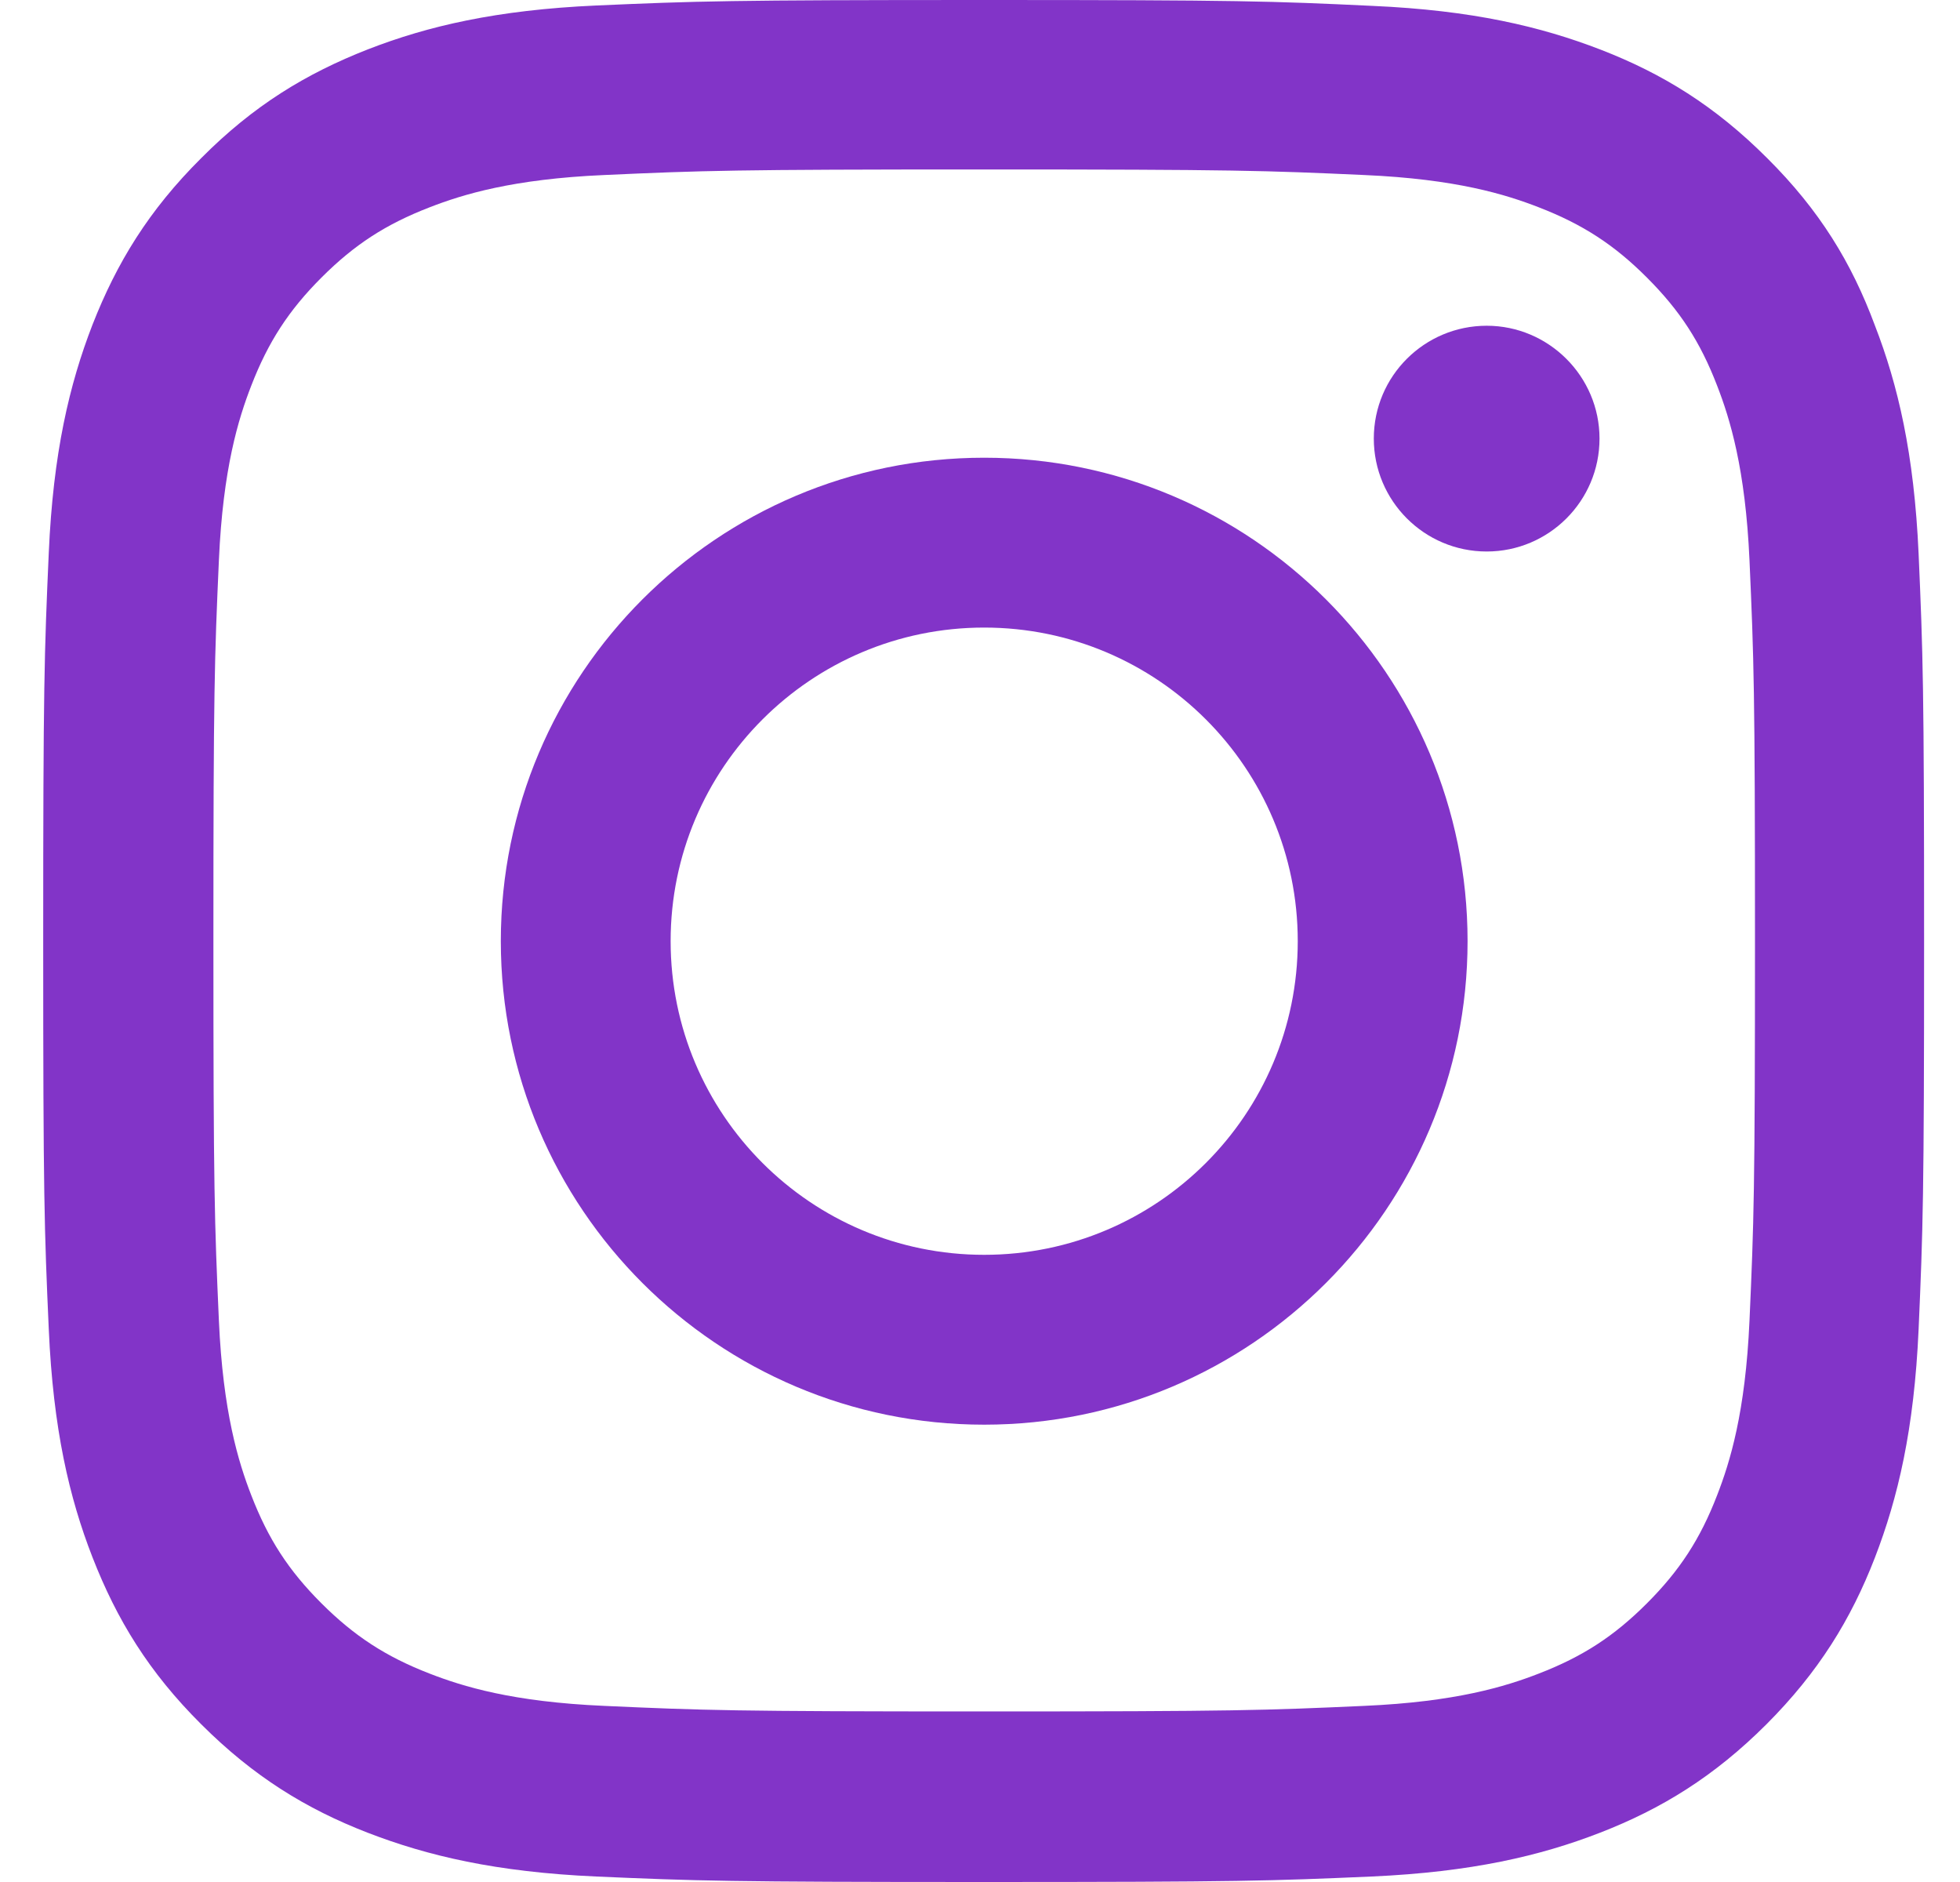
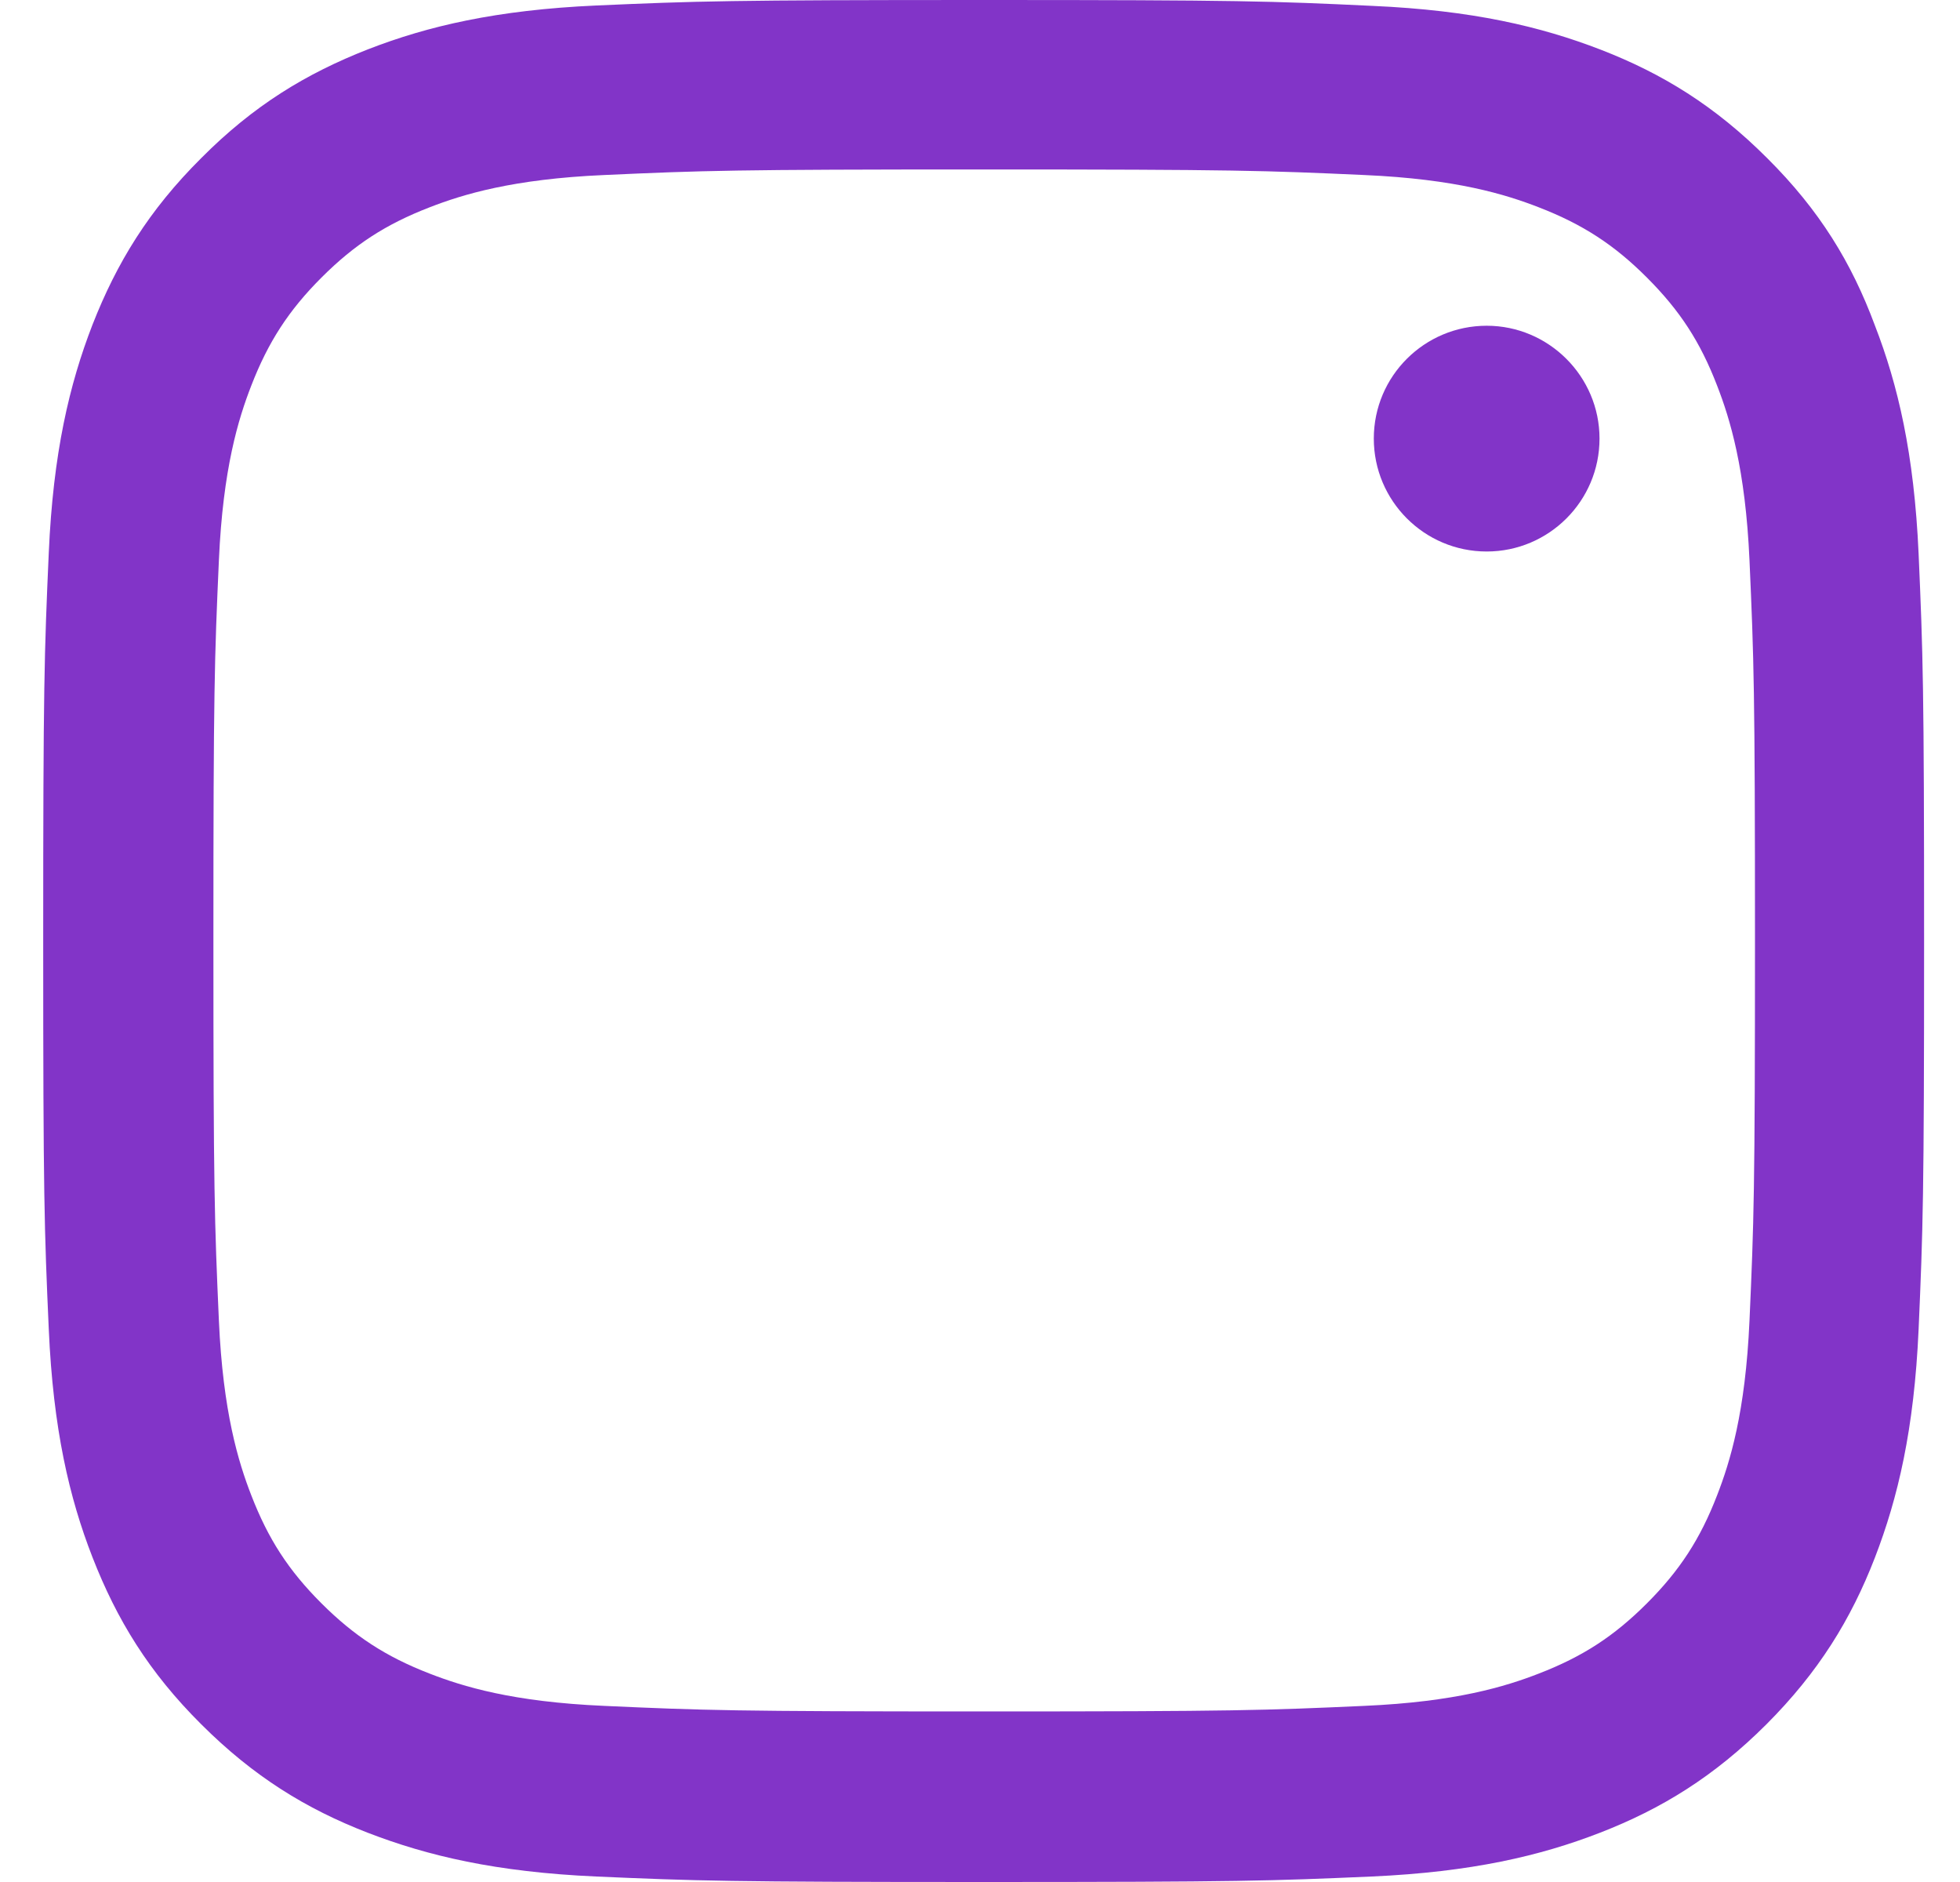
<svg xmlns="http://www.w3.org/2000/svg" width="25" height="24" viewBox="0 0 25 24" fill="none">
  <path d="M12.554 2.161C15.761 2.161 16.14 2.175 17.401 2.232C18.573 2.283 19.206 2.48 19.628 2.644C20.186 2.86 20.59 3.122 21.007 3.54C21.429 3.962 21.687 4.36 21.902 4.918C22.066 5.34 22.263 5.978 22.315 7.145C22.371 8.411 22.385 8.791 22.385 11.993C22.385 15.2 22.371 15.58 22.315 16.841C22.263 18.013 22.066 18.646 21.902 19.068C21.687 19.626 21.424 20.029 21.007 20.446C20.585 20.868 20.186 21.126 19.628 21.342C19.206 21.506 18.569 21.703 17.401 21.754C16.136 21.811 15.756 21.825 12.554 21.825C9.347 21.825 8.967 21.811 7.706 21.754C6.534 21.703 5.901 21.506 5.479 21.342C4.921 21.126 4.518 20.863 4.1 20.446C3.678 20.024 3.421 19.626 3.205 19.068C3.041 18.646 2.844 18.008 2.792 16.841C2.736 15.575 2.722 15.195 2.722 11.993C2.722 8.786 2.736 8.406 2.792 7.145C2.844 5.973 3.041 5.34 3.205 4.918C3.421 4.36 3.683 3.957 4.1 3.54C4.522 3.118 4.921 2.86 5.479 2.644C5.901 2.48 6.538 2.283 7.706 2.232C8.967 2.175 9.347 2.161 12.554 2.161ZM12.554 0C9.295 0 8.887 0.014 7.607 0.07C6.332 0.127 5.455 0.333 4.696 0.628C3.903 0.938 3.233 1.346 2.567 2.016C1.897 2.682 1.489 3.352 1.18 4.14C0.884 4.904 0.678 5.776 0.622 7.051C0.565 8.336 0.551 8.744 0.551 12.002C0.551 15.261 0.565 15.669 0.622 16.949C0.678 18.224 0.884 19.101 1.18 19.86C1.489 20.652 1.897 21.323 2.567 21.989C3.233 22.654 3.903 23.067 4.691 23.372C5.455 23.667 6.327 23.873 7.603 23.93C8.883 23.986 9.29 24 12.549 24C15.807 24 16.215 23.986 17.495 23.93C18.77 23.873 19.647 23.667 20.407 23.372C21.194 23.067 21.865 22.654 22.531 21.989C23.196 21.323 23.609 20.652 23.914 19.865C24.209 19.101 24.415 18.229 24.472 16.953C24.528 15.673 24.542 15.265 24.542 12.007C24.542 8.749 24.528 8.341 24.472 7.061C24.415 5.786 24.209 4.909 23.914 4.149C23.618 3.352 23.21 2.682 22.54 2.016C21.874 1.35 21.204 0.938 20.416 0.633C19.652 0.338 18.78 0.131 17.505 0.075C16.22 0.014 15.812 0 12.554 0Z" fill="#8234C8" />
-   <path d="M12.553 5.837C9.15 5.837 6.388 8.599 6.388 12.002C6.388 15.406 9.15 18.168 12.553 18.168C15.957 18.168 18.719 15.406 18.719 12.002C18.719 8.599 15.957 5.837 12.553 5.837ZM12.553 16.002C10.345 16.002 8.554 14.211 8.554 12.002C8.554 9.794 10.345 8.003 12.553 8.003C14.762 8.003 16.553 9.794 16.553 12.002C16.553 14.211 14.762 16.002 12.553 16.002Z" fill="#8234C8" />
  <path d="M20.402 5.593C20.402 6.39 19.755 7.033 18.963 7.033C18.166 7.033 17.523 6.386 17.523 5.593C17.523 4.796 18.17 4.154 18.963 4.154C19.755 4.154 20.402 4.801 20.402 5.593Z" fill="#8234C8" />
</svg>